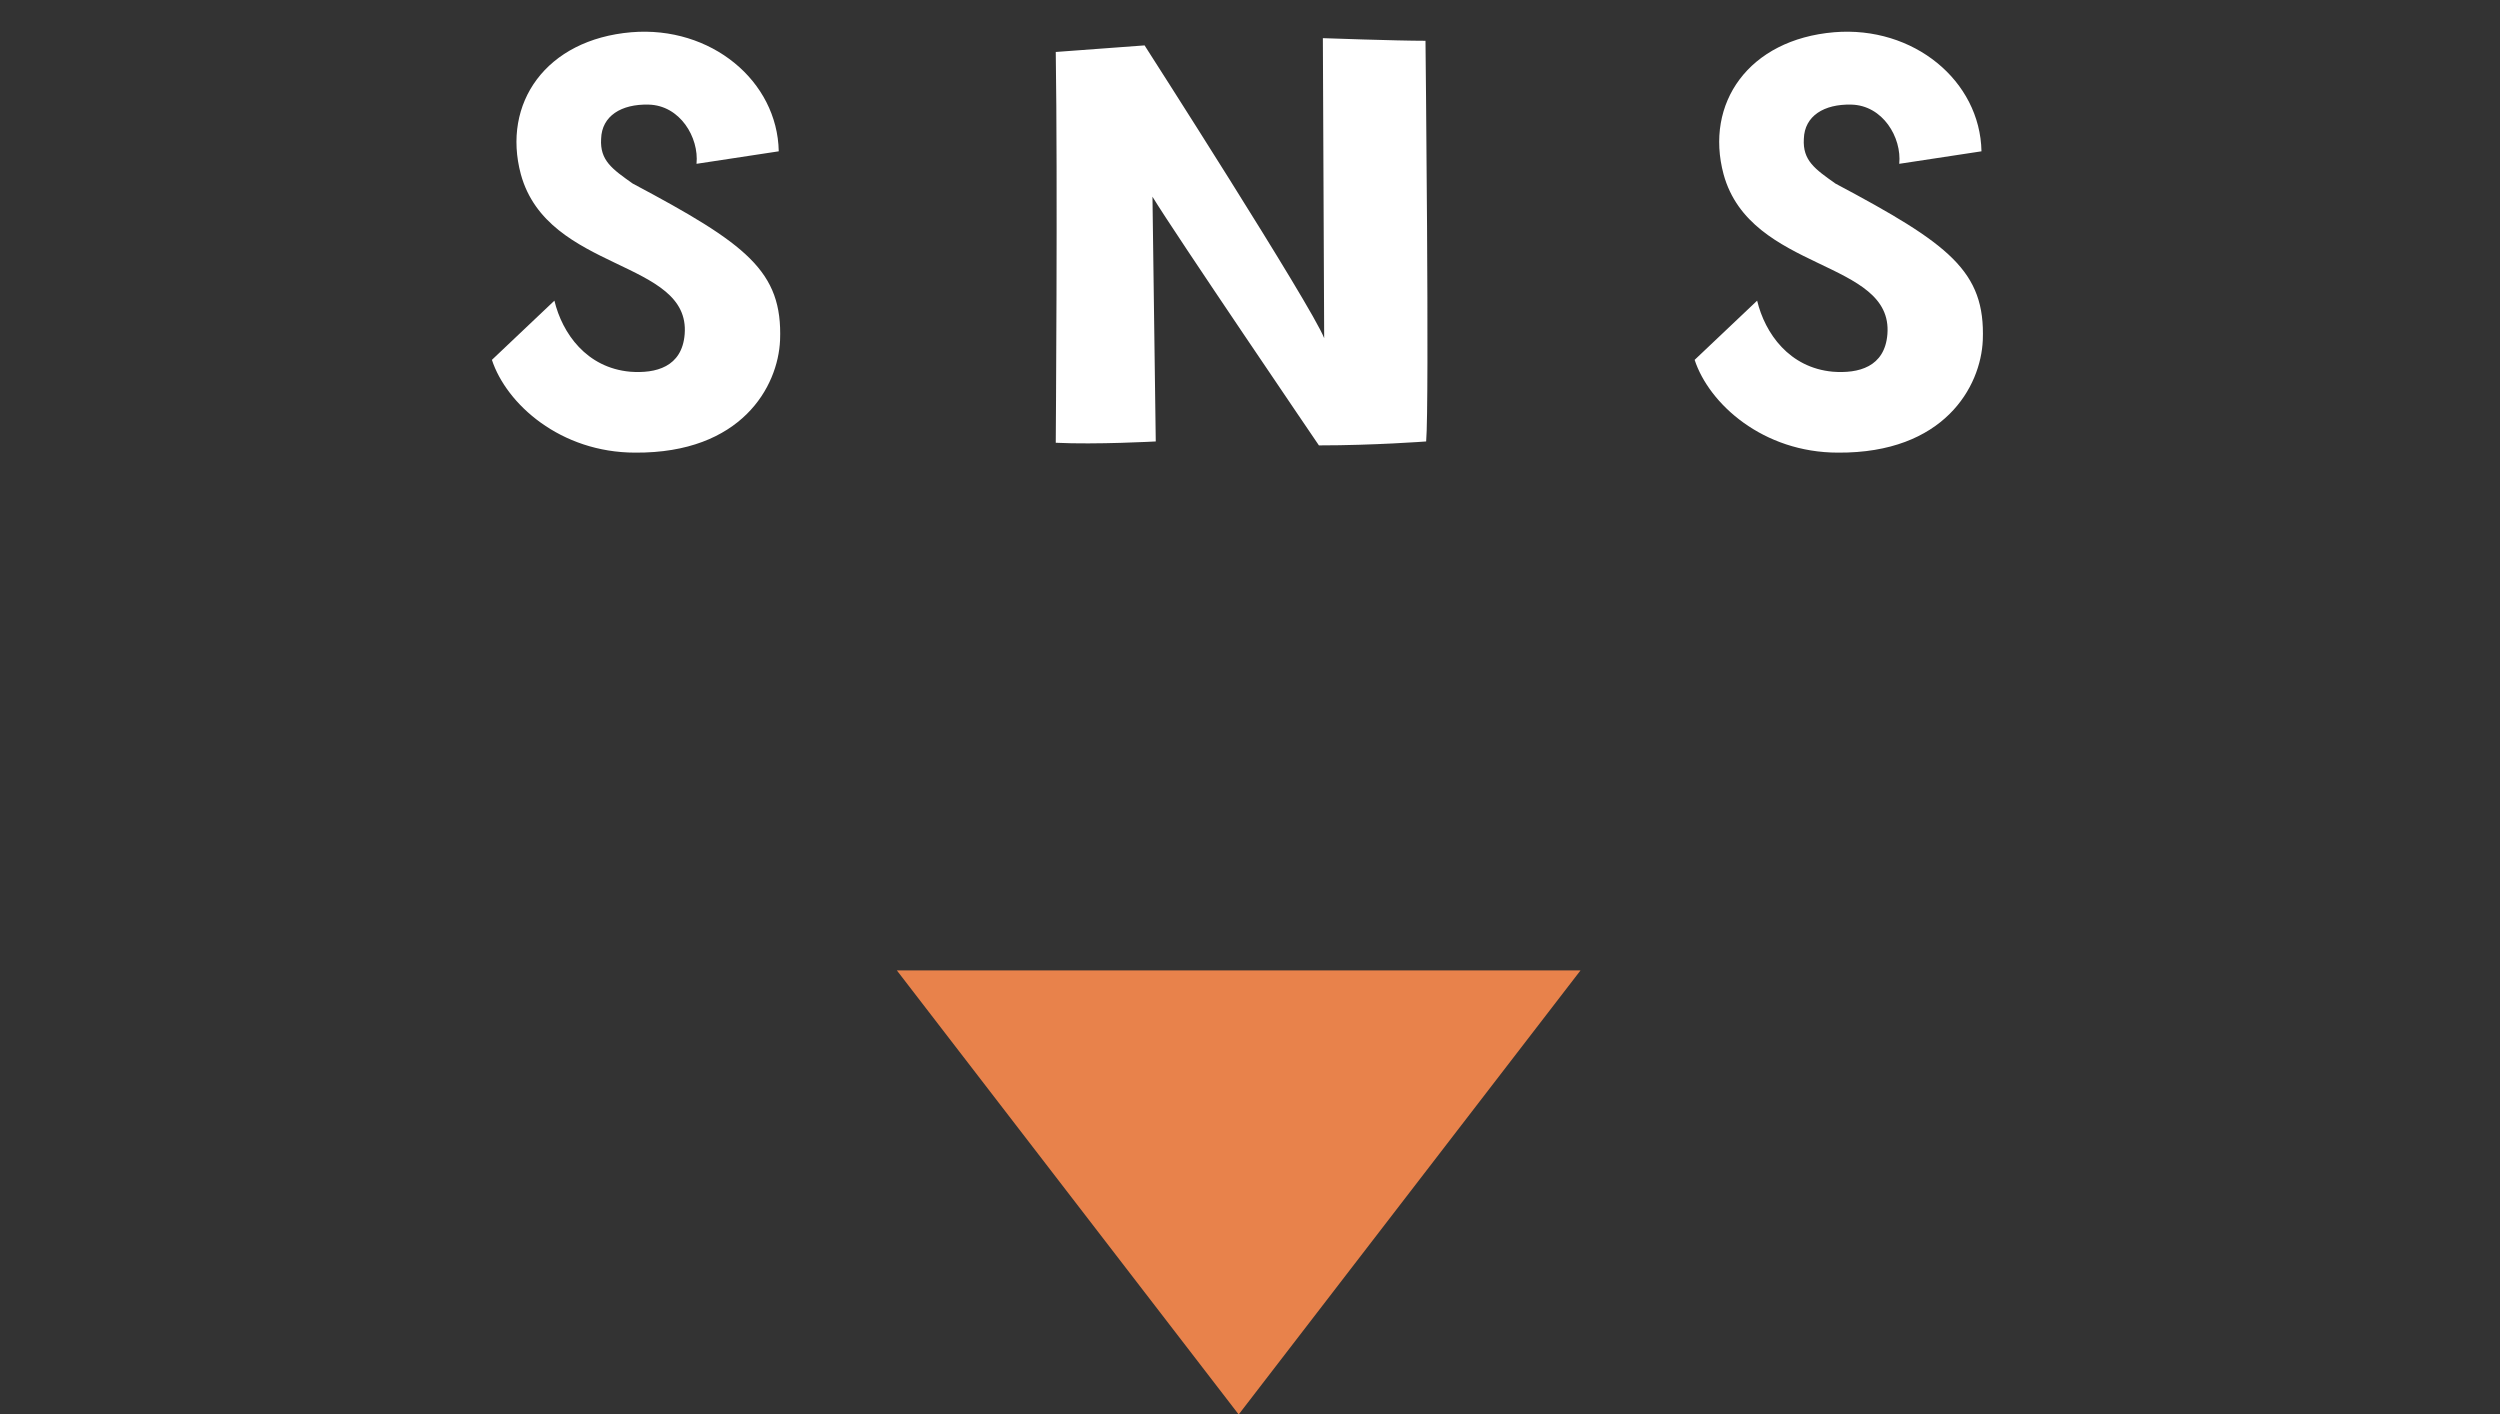
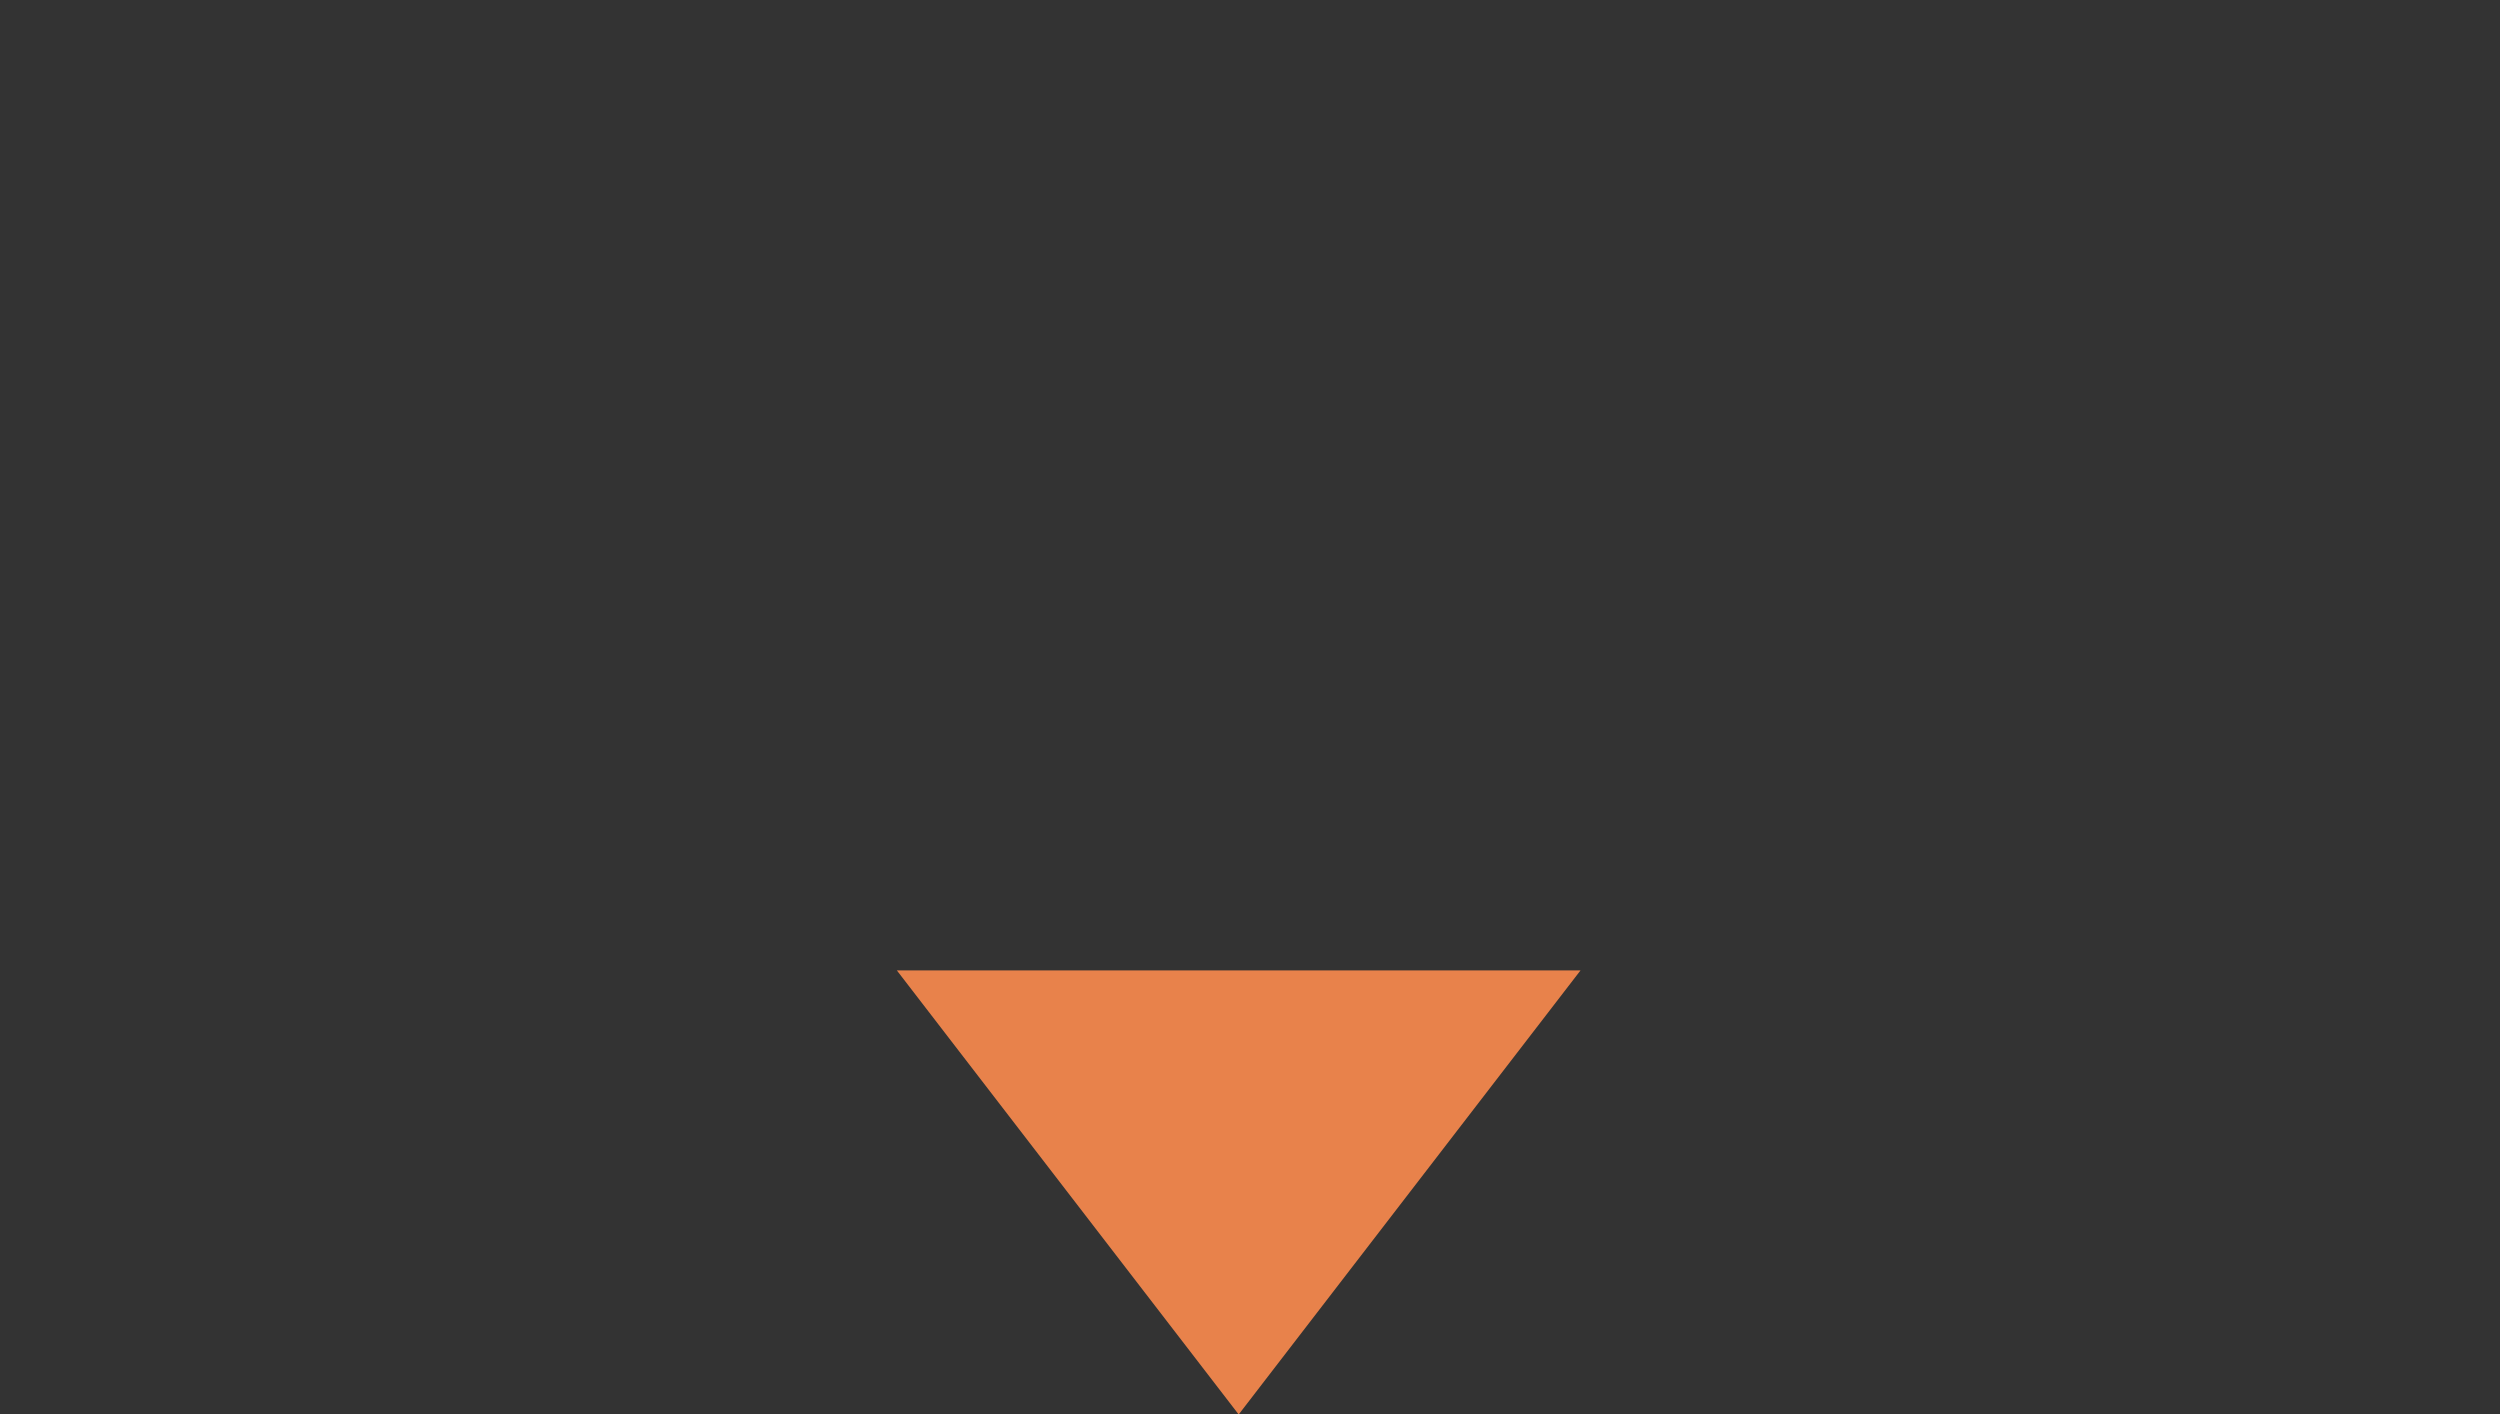
<svg xmlns="http://www.w3.org/2000/svg" width="76" height="43" viewBox="0 0 76 43" fill="none">
  <rect x="0" y="0" width="76" height="43" fill="#333333" stroke="none" />
-   <path d="M23.714 10.34C23.654 11.76 22.534 13.78 19.314 13.76C17.034 13.76 15.394 12.28 14.954 10.94L16.854 9.14C17.094 10.14 17.834 11.18 19.154 11.3C19.934 11.36 20.734 11.16 20.814 10.16C20.994 7.88 16.654 8.28 15.834 5.3C15.254 3.14 16.594 1.2 19.194 0.98C21.614 0.78 23.634 2.46 23.674 4.6L21.174 4.98C21.254 4.18 20.674 3.2 19.714 3.18C18.894 3.16 18.294 3.52 18.274 4.22C18.234 4.88 18.614 5.14 19.234 5.58C22.694 7.42 23.794 8.24 23.714 10.34ZM40.255 10.28L40.215 1.16C40.215 1.16 42.435 1.24 43.335 1.24C43.335 1.24 43.455 12.26 43.355 13.42C43.355 13.42 41.775 13.54 40.095 13.54C40.095 13.54 35.675 7.04 35.035 5.98L35.135 13.42C35.135 13.42 33.315 13.52 32.095 13.46C32.095 13.46 32.155 5.48 32.095 1.58L34.795 1.38C34.795 1.38 39.875 9.3 40.255 10.28ZM60.277 10.34C60.217 11.76 59.097 13.78 55.877 13.76C53.597 13.76 51.957 12.28 51.517 10.94L53.417 9.14C53.657 10.14 54.397 11.18 55.717 11.3C56.497 11.36 57.297 11.16 57.377 10.16C57.557 7.88 53.217 8.28 52.397 5.3C51.817 3.14 53.157 1.2 55.757 0.98C58.177 0.78 60.197 2.46 60.237 4.6L57.737 4.98C57.817 4.18 57.237 3.2 56.277 3.18C55.457 3.16 54.857 3.52 54.837 4.22C54.797 4.88 55.177 5.14 55.797 5.58C59.257 7.42 60.357 8.24 60.277 10.34Z" fill="white" />
  <path d="M37.656 43L48.048 29.5H27.264L37.656 43Z" fill="#E8824B" />
</svg>